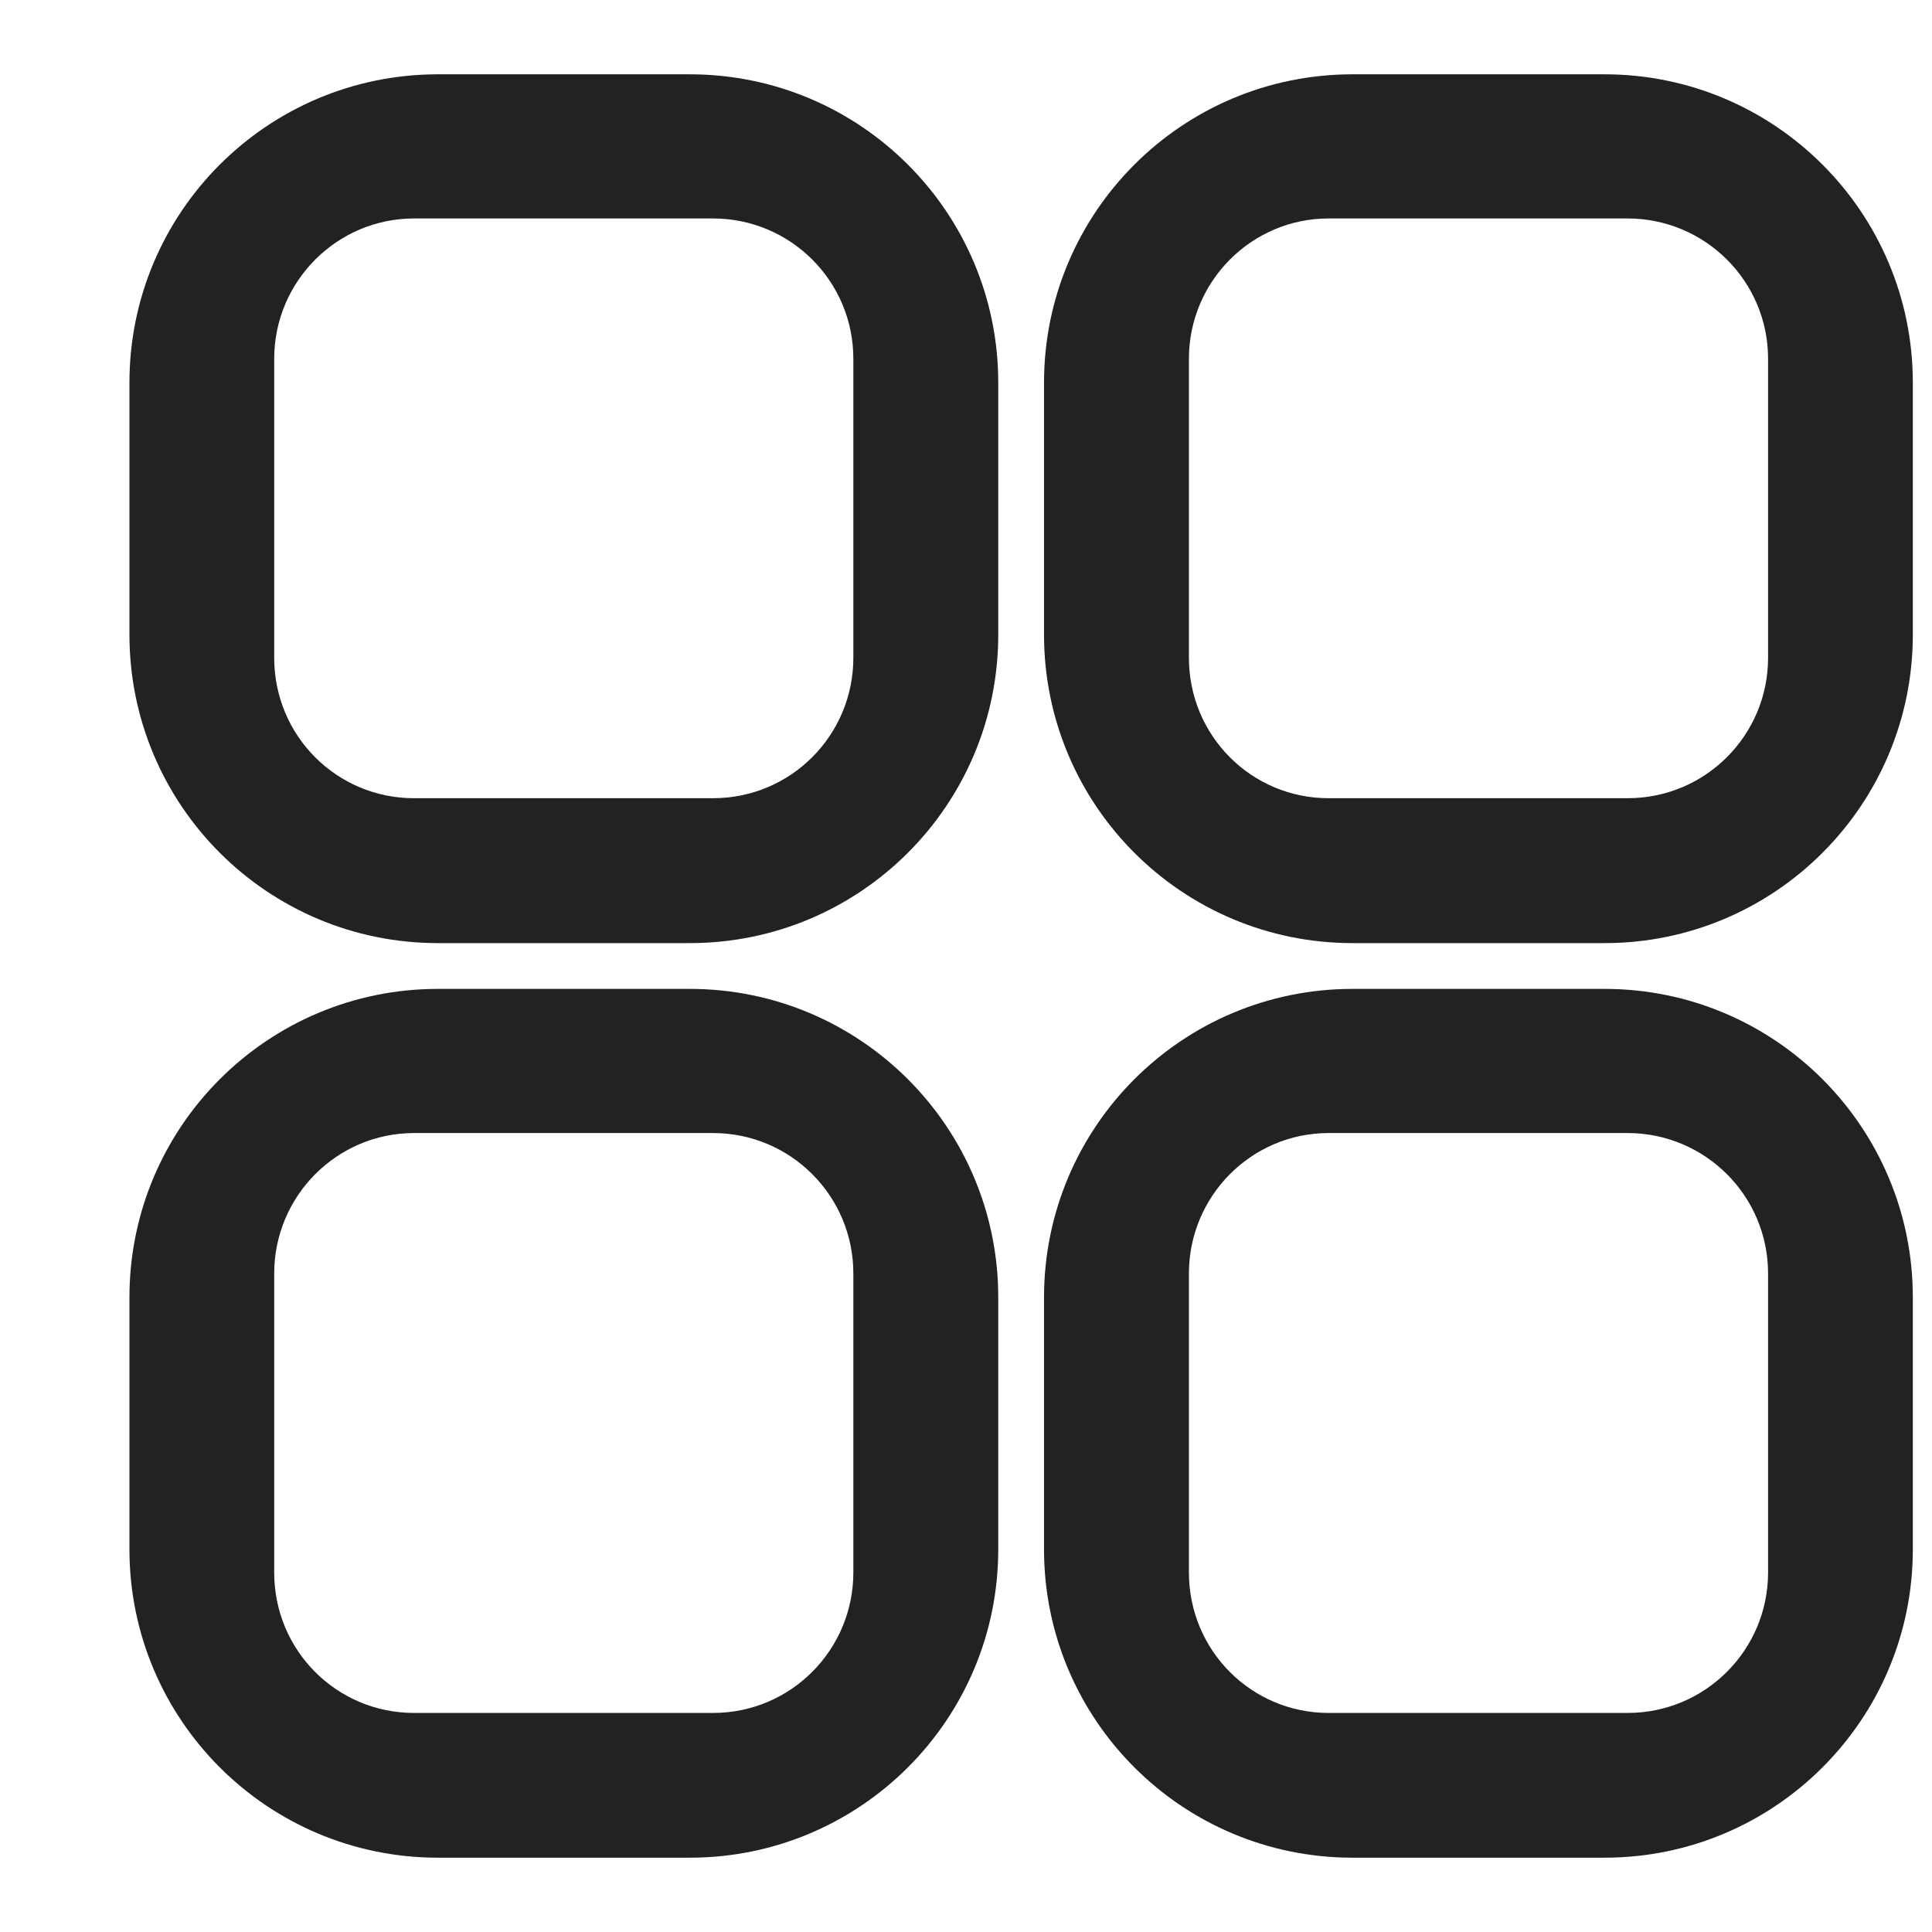
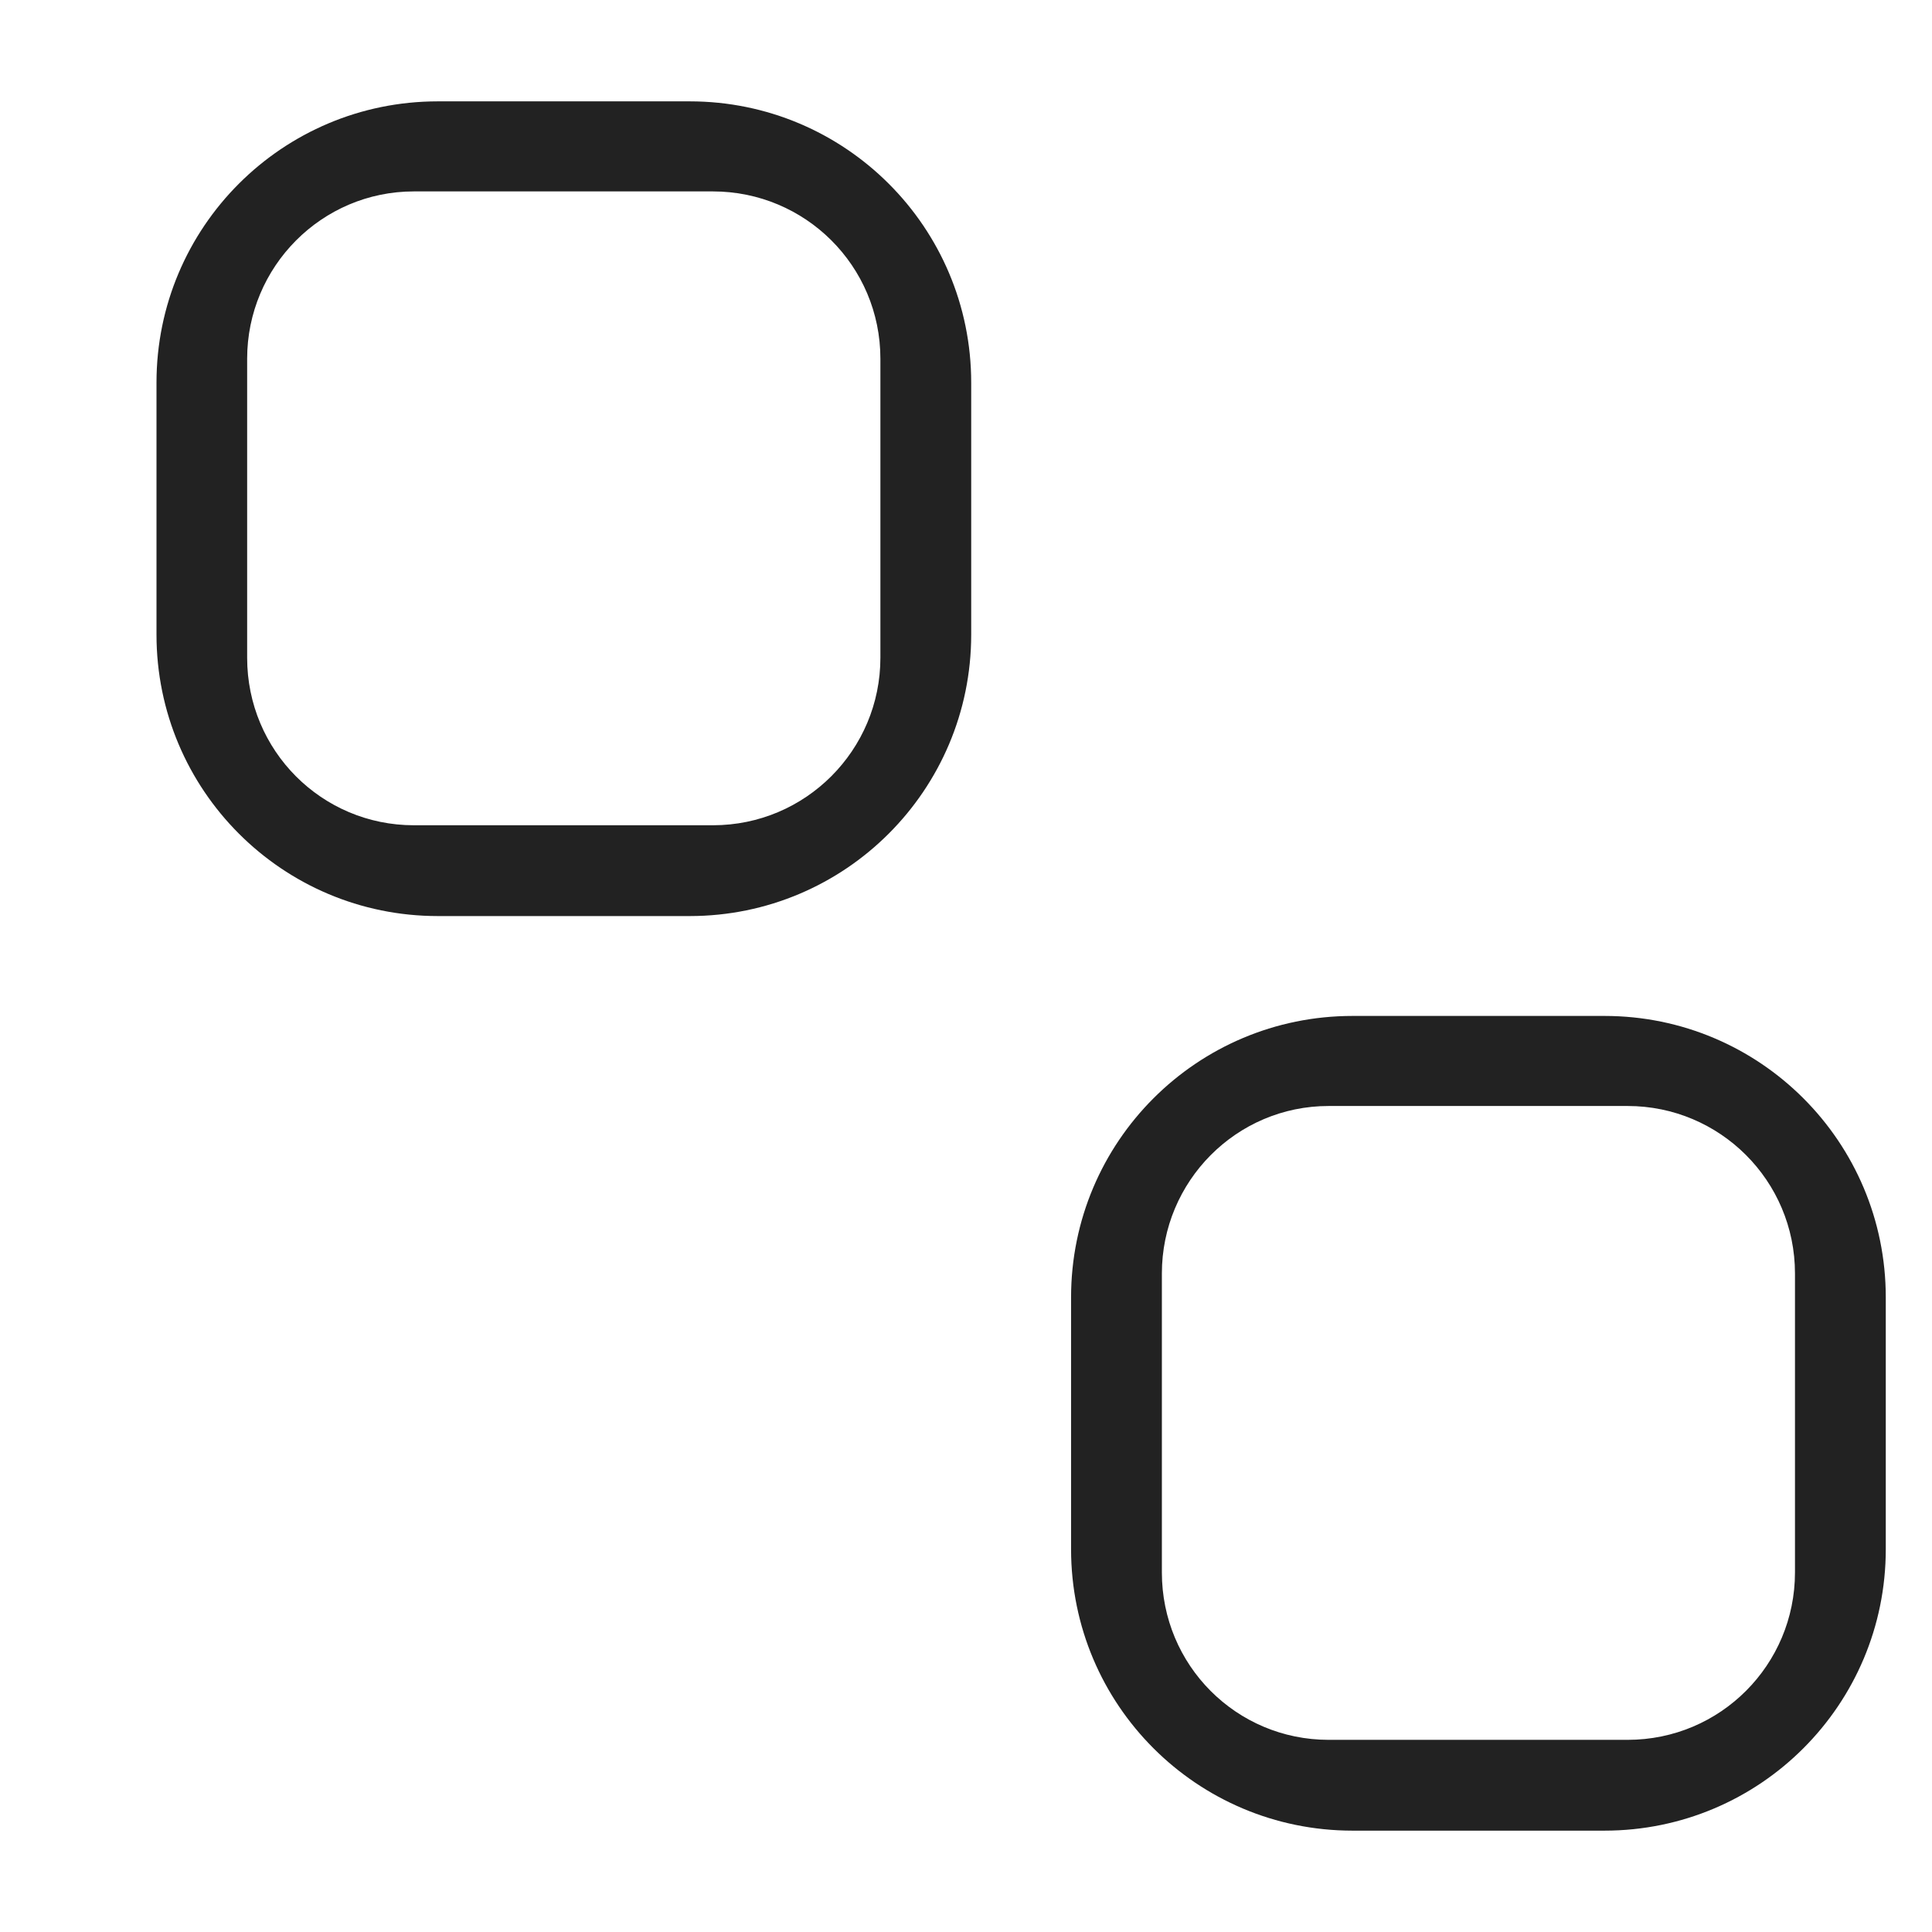
<svg xmlns="http://www.w3.org/2000/svg" width="13" height="13" viewBox="0 0 13 13" fill="none">
  <path d="M4.641 0.682H2.946C1.9 0.682 1.053 1.529 1.053 2.575V4.27C1.053 5.316 1.9 6.164 2.946 6.164H4.641C5.687 6.164 6.535 5.316 6.535 4.27V2.575C6.535 1.529 5.687 0.682 4.641 0.682ZM5.924 4.426C5.924 5.046 5.422 5.553 4.797 5.553H2.785C2.165 5.553 1.663 5.051 1.663 4.426V2.414C1.663 1.794 2.165 1.288 2.785 1.288H4.797C5.418 1.288 5.924 1.789 5.924 2.414V4.426Z" fill="#222222" />
-   <path d="M10.796 0.682H9.101C8.054 0.682 7.207 1.529 7.207 2.575V4.27C7.207 5.316 8.054 6.164 9.101 6.164H10.796C11.842 6.164 12.689 5.316 12.689 4.27V2.575C12.689 1.529 11.842 0.682 10.796 0.682ZM12.078 4.426C12.078 5.046 11.577 5.553 10.952 5.553H8.94C8.32 5.553 7.818 5.051 7.818 4.426V2.414C7.818 1.794 8.32 1.288 8.94 1.288H10.952C11.572 1.288 12.078 1.789 12.078 2.414V4.426Z" fill="#222222" />
  <path d="M10.796 6.836H9.101C8.054 6.836 7.207 7.683 7.207 8.73V10.424C7.207 11.471 8.054 12.318 9.101 12.318H10.796C11.842 12.318 12.689 11.471 12.689 10.424V8.73C12.689 7.683 11.842 6.836 10.796 6.836ZM12.078 10.581C12.078 11.201 11.577 11.707 10.952 11.707H8.94C8.32 11.707 7.818 11.206 7.818 10.581V8.569C7.818 7.948 8.32 7.442 8.94 7.442H10.952C11.572 7.442 12.078 7.944 12.078 8.569V10.581Z" fill="#222222" />
-   <path d="M4.641 6.836H2.946C1.9 6.836 1.053 7.683 1.053 8.73V10.424C1.053 11.471 1.9 12.318 2.946 12.318H4.641C5.687 12.318 6.535 11.471 6.535 10.424V8.73C6.535 7.683 5.687 6.836 4.641 6.836ZM5.924 10.581C5.924 11.201 5.422 11.707 4.797 11.707H2.785C2.165 11.707 1.663 11.206 1.663 10.581V8.569C1.663 7.948 2.165 7.442 2.785 7.442H4.797C5.418 7.442 5.924 7.944 5.924 8.569V10.581Z" fill="#222222" />
-   <path fill-rule="evenodd" clip-rule="evenodd" d="M0.871 2.575C0.871 1.429 1.8 0.5 2.947 0.5H4.641C5.788 0.5 6.717 1.429 6.717 2.575V4.27C6.717 5.417 5.788 6.346 4.641 6.346H2.947C1.8 6.346 0.871 5.417 0.871 4.27V2.575ZM2.947 0.864C2.001 0.864 1.235 1.63 1.235 2.575V4.27C1.235 5.216 2.001 5.982 2.947 5.982H4.641C5.587 5.982 6.353 5.216 6.353 4.27V2.575C6.353 1.63 5.587 0.864 4.641 0.864H2.947ZM7.025 2.575C7.025 1.429 7.954 0.5 9.101 0.5H10.796C11.942 0.5 12.871 1.429 12.871 2.575V4.27C12.871 5.417 11.942 6.346 10.796 6.346H9.101C7.954 6.346 7.025 5.417 7.025 4.27V2.575ZM9.101 0.864C8.155 0.864 7.389 1.63 7.389 2.575V4.27C7.389 5.216 8.155 5.982 9.101 5.982H10.796C11.742 5.982 12.508 5.216 12.508 4.27V2.575C12.508 1.63 11.742 0.864 10.796 0.864H9.101ZM2.786 1.47C2.267 1.47 1.845 1.894 1.845 2.414V4.426C1.845 4.951 2.266 5.371 2.786 5.371H4.798C5.322 5.371 5.742 4.947 5.742 4.426V2.414C5.742 1.891 5.318 1.47 4.798 1.47H2.786ZM1.482 2.414C1.482 1.695 2.064 1.106 2.786 1.106H4.798C5.518 1.106 6.106 1.689 6.106 2.414V4.426C6.106 5.147 5.523 5.735 4.798 5.735H2.786C2.065 5.735 1.482 5.151 1.482 4.426V2.414ZM8.94 1.47C8.421 1.47 8 1.894 8 2.414V4.426C8 4.951 8.421 5.371 8.94 5.371H10.952C11.476 5.371 11.897 4.947 11.897 4.426V2.414C11.897 1.891 11.472 1.47 10.952 1.47H8.94ZM7.636 2.414C7.636 1.695 8.218 1.106 8.94 1.106H10.952C11.672 1.106 12.26 1.689 12.26 2.414V4.426C12.26 5.147 11.678 5.735 10.952 5.735H8.94C8.219 5.735 7.636 5.151 7.636 4.426V2.414ZM0.871 8.73C0.871 7.583 1.8 6.654 2.947 6.654H4.641C5.788 6.654 6.717 7.583 6.717 8.73V10.425C6.717 11.571 5.788 12.5 4.641 12.5H2.947C1.8 12.5 0.871 11.571 0.871 10.425V8.73ZM2.947 7.018C2.001 7.018 1.235 7.784 1.235 8.73V10.425C1.235 11.37 2.001 12.136 2.947 12.136H4.641C5.587 12.136 6.353 11.37 6.353 10.425V8.73C6.353 7.784 5.587 7.018 4.641 7.018H2.947ZM7.025 8.73C7.025 7.583 7.954 6.654 9.101 6.654H10.796C11.942 6.654 12.871 7.583 12.871 8.73V10.425C12.871 11.571 11.942 12.5 10.796 12.5H9.101C7.954 12.5 7.025 11.571 7.025 10.425V8.73ZM9.101 7.018C8.155 7.018 7.389 7.784 7.389 8.73V10.425C7.389 11.37 8.155 12.136 9.101 12.136H10.796C11.742 12.136 12.508 11.37 12.508 10.425V8.73C12.508 7.784 11.742 7.018 10.796 7.018H9.101ZM2.786 7.624C2.267 7.624 1.845 8.048 1.845 8.569V10.581C1.845 11.106 2.266 11.526 2.786 11.526H4.798C5.322 11.526 5.742 11.101 5.742 10.581V8.569C5.742 8.045 5.318 7.624 4.798 7.624H2.786ZM1.482 8.569C1.482 7.849 2.064 7.26 2.786 7.26H4.798C5.518 7.26 6.106 7.843 6.106 8.569V10.581C6.106 11.301 5.523 11.889 4.798 11.889H2.786C2.065 11.889 1.482 11.306 1.482 10.581V8.569ZM8.94 7.624C8.421 7.624 8 8.048 8 8.569V10.581C8 11.106 8.421 11.526 8.94 11.526H10.952C11.476 11.526 11.897 11.101 11.897 10.581V8.569C11.897 8.045 11.472 7.624 10.952 7.624H8.94ZM7.636 8.569C7.636 7.849 8.218 7.26 8.94 7.26H10.952C11.672 7.26 12.26 7.843 12.26 8.569V10.581C12.26 11.301 11.678 11.889 10.952 11.889H8.94C8.219 11.889 7.636 11.306 7.636 10.581V8.569Z" fill="#222222" />
</svg>